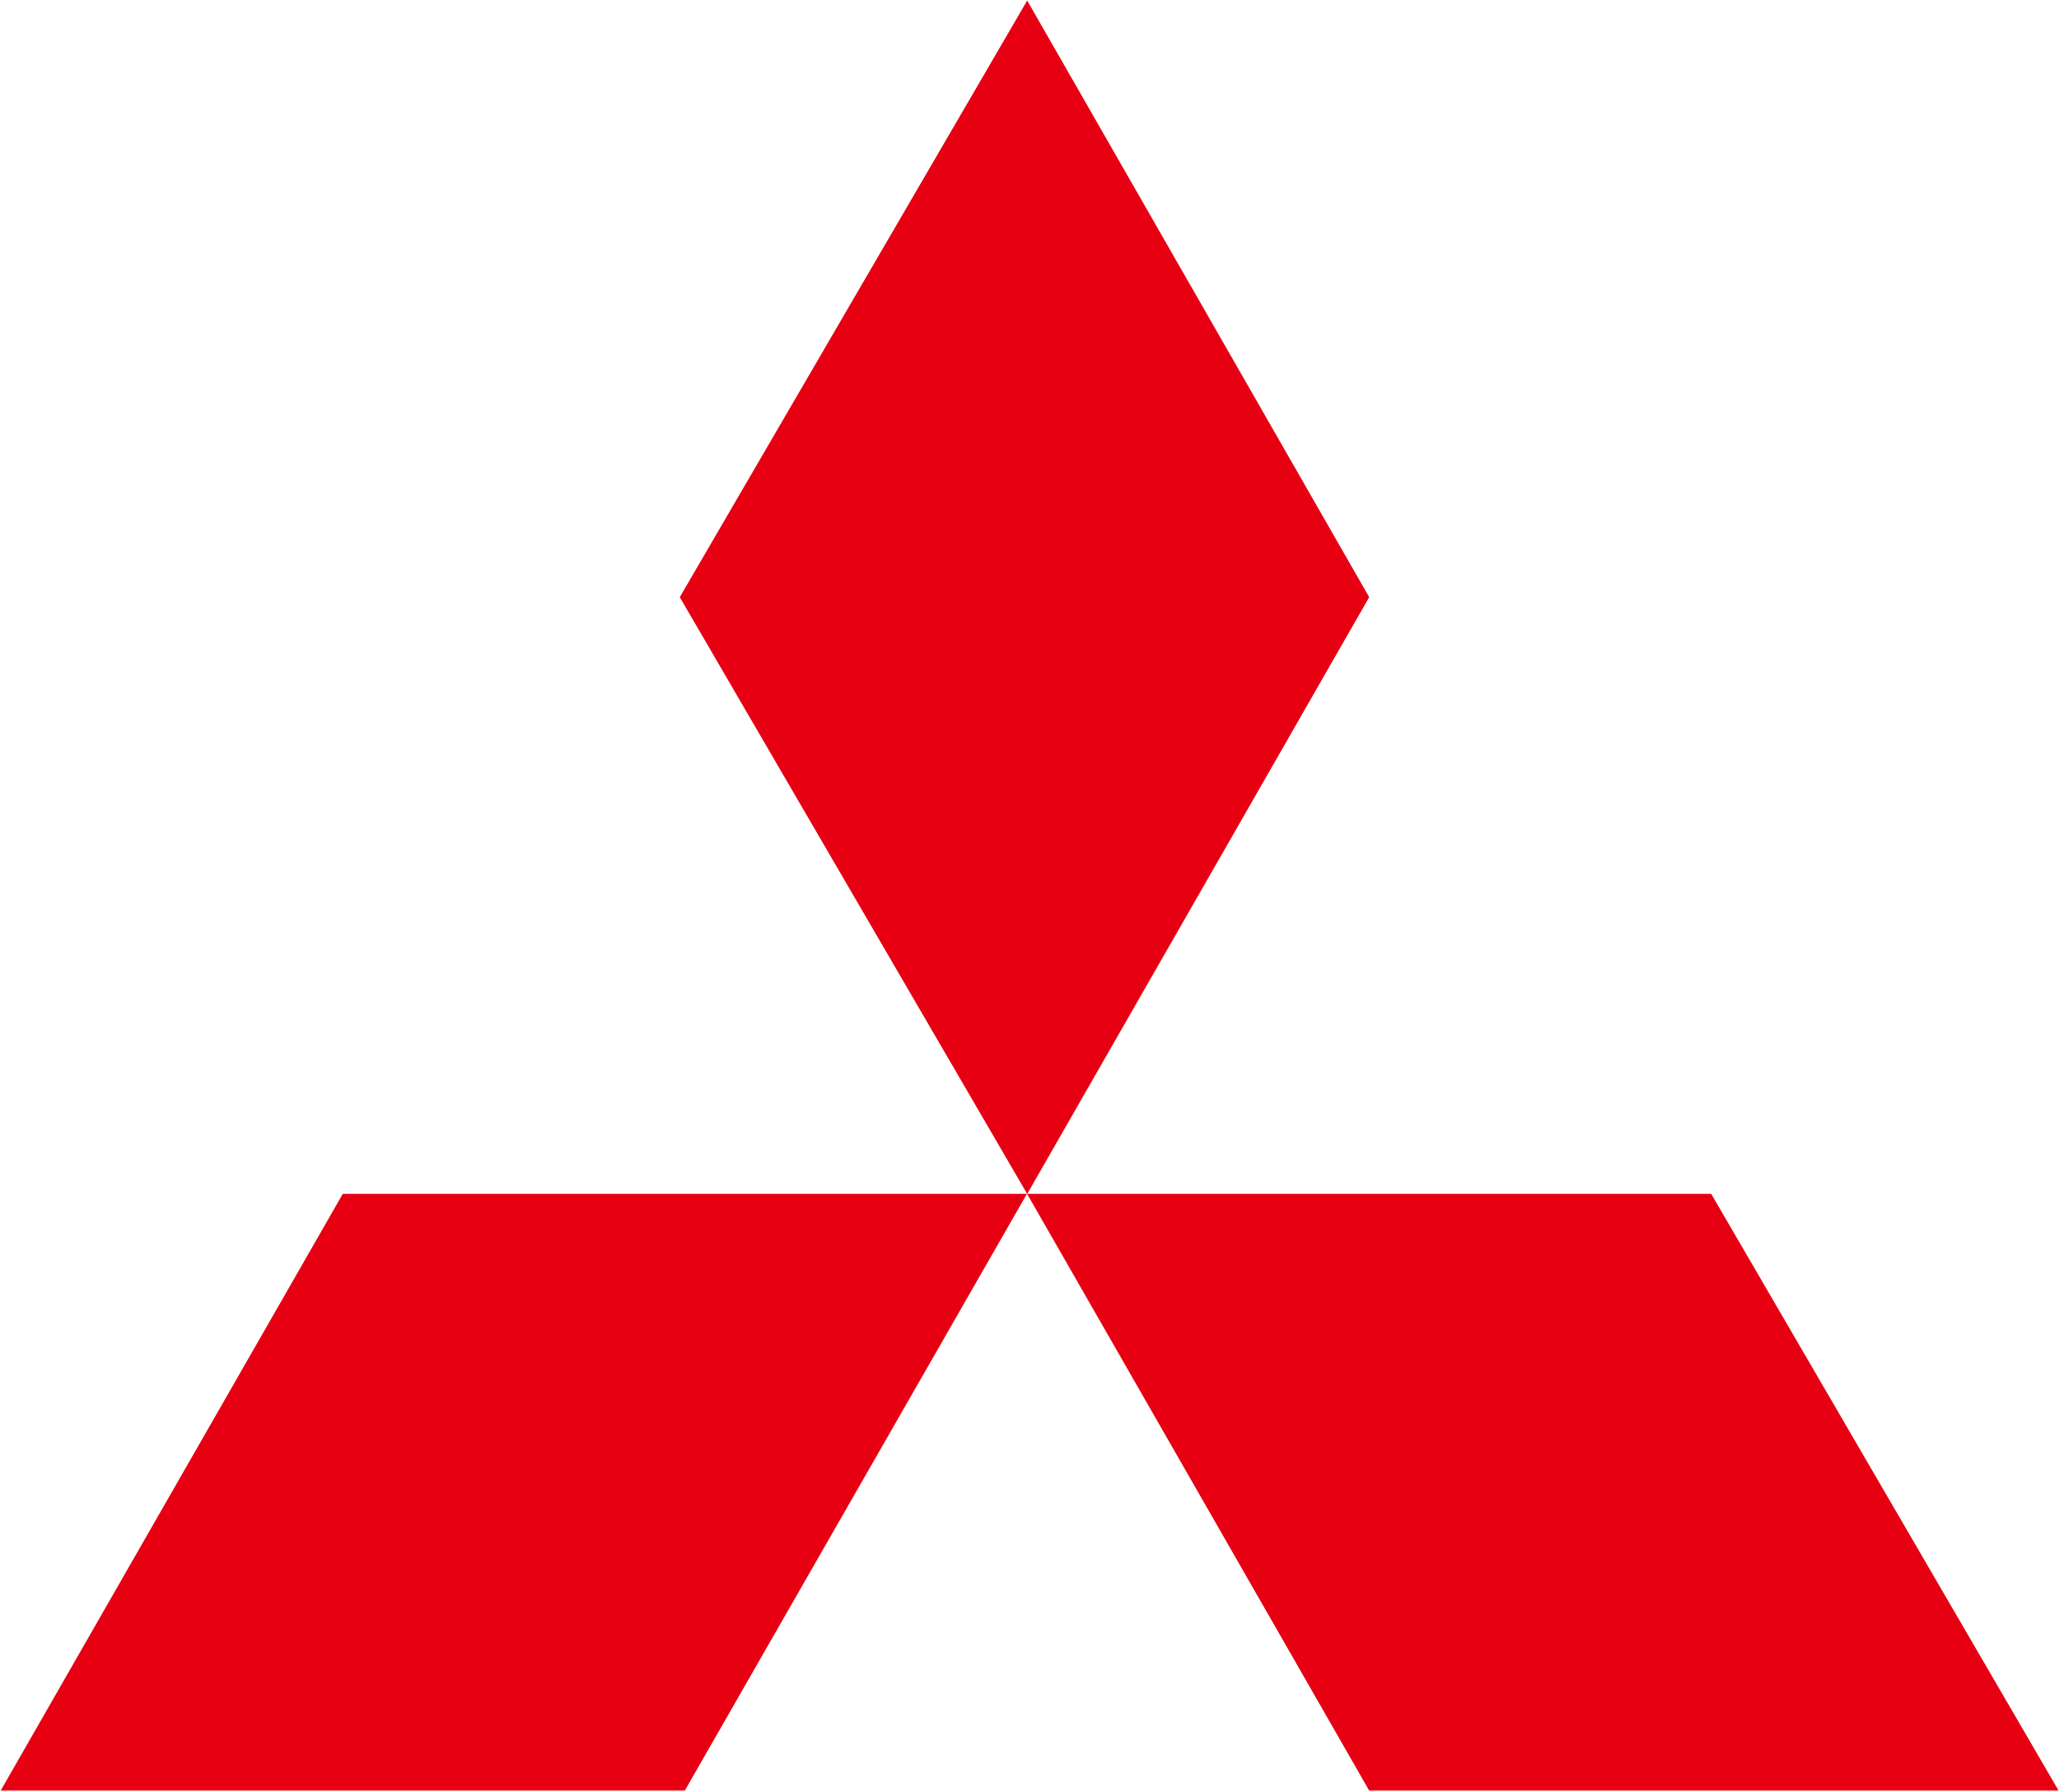
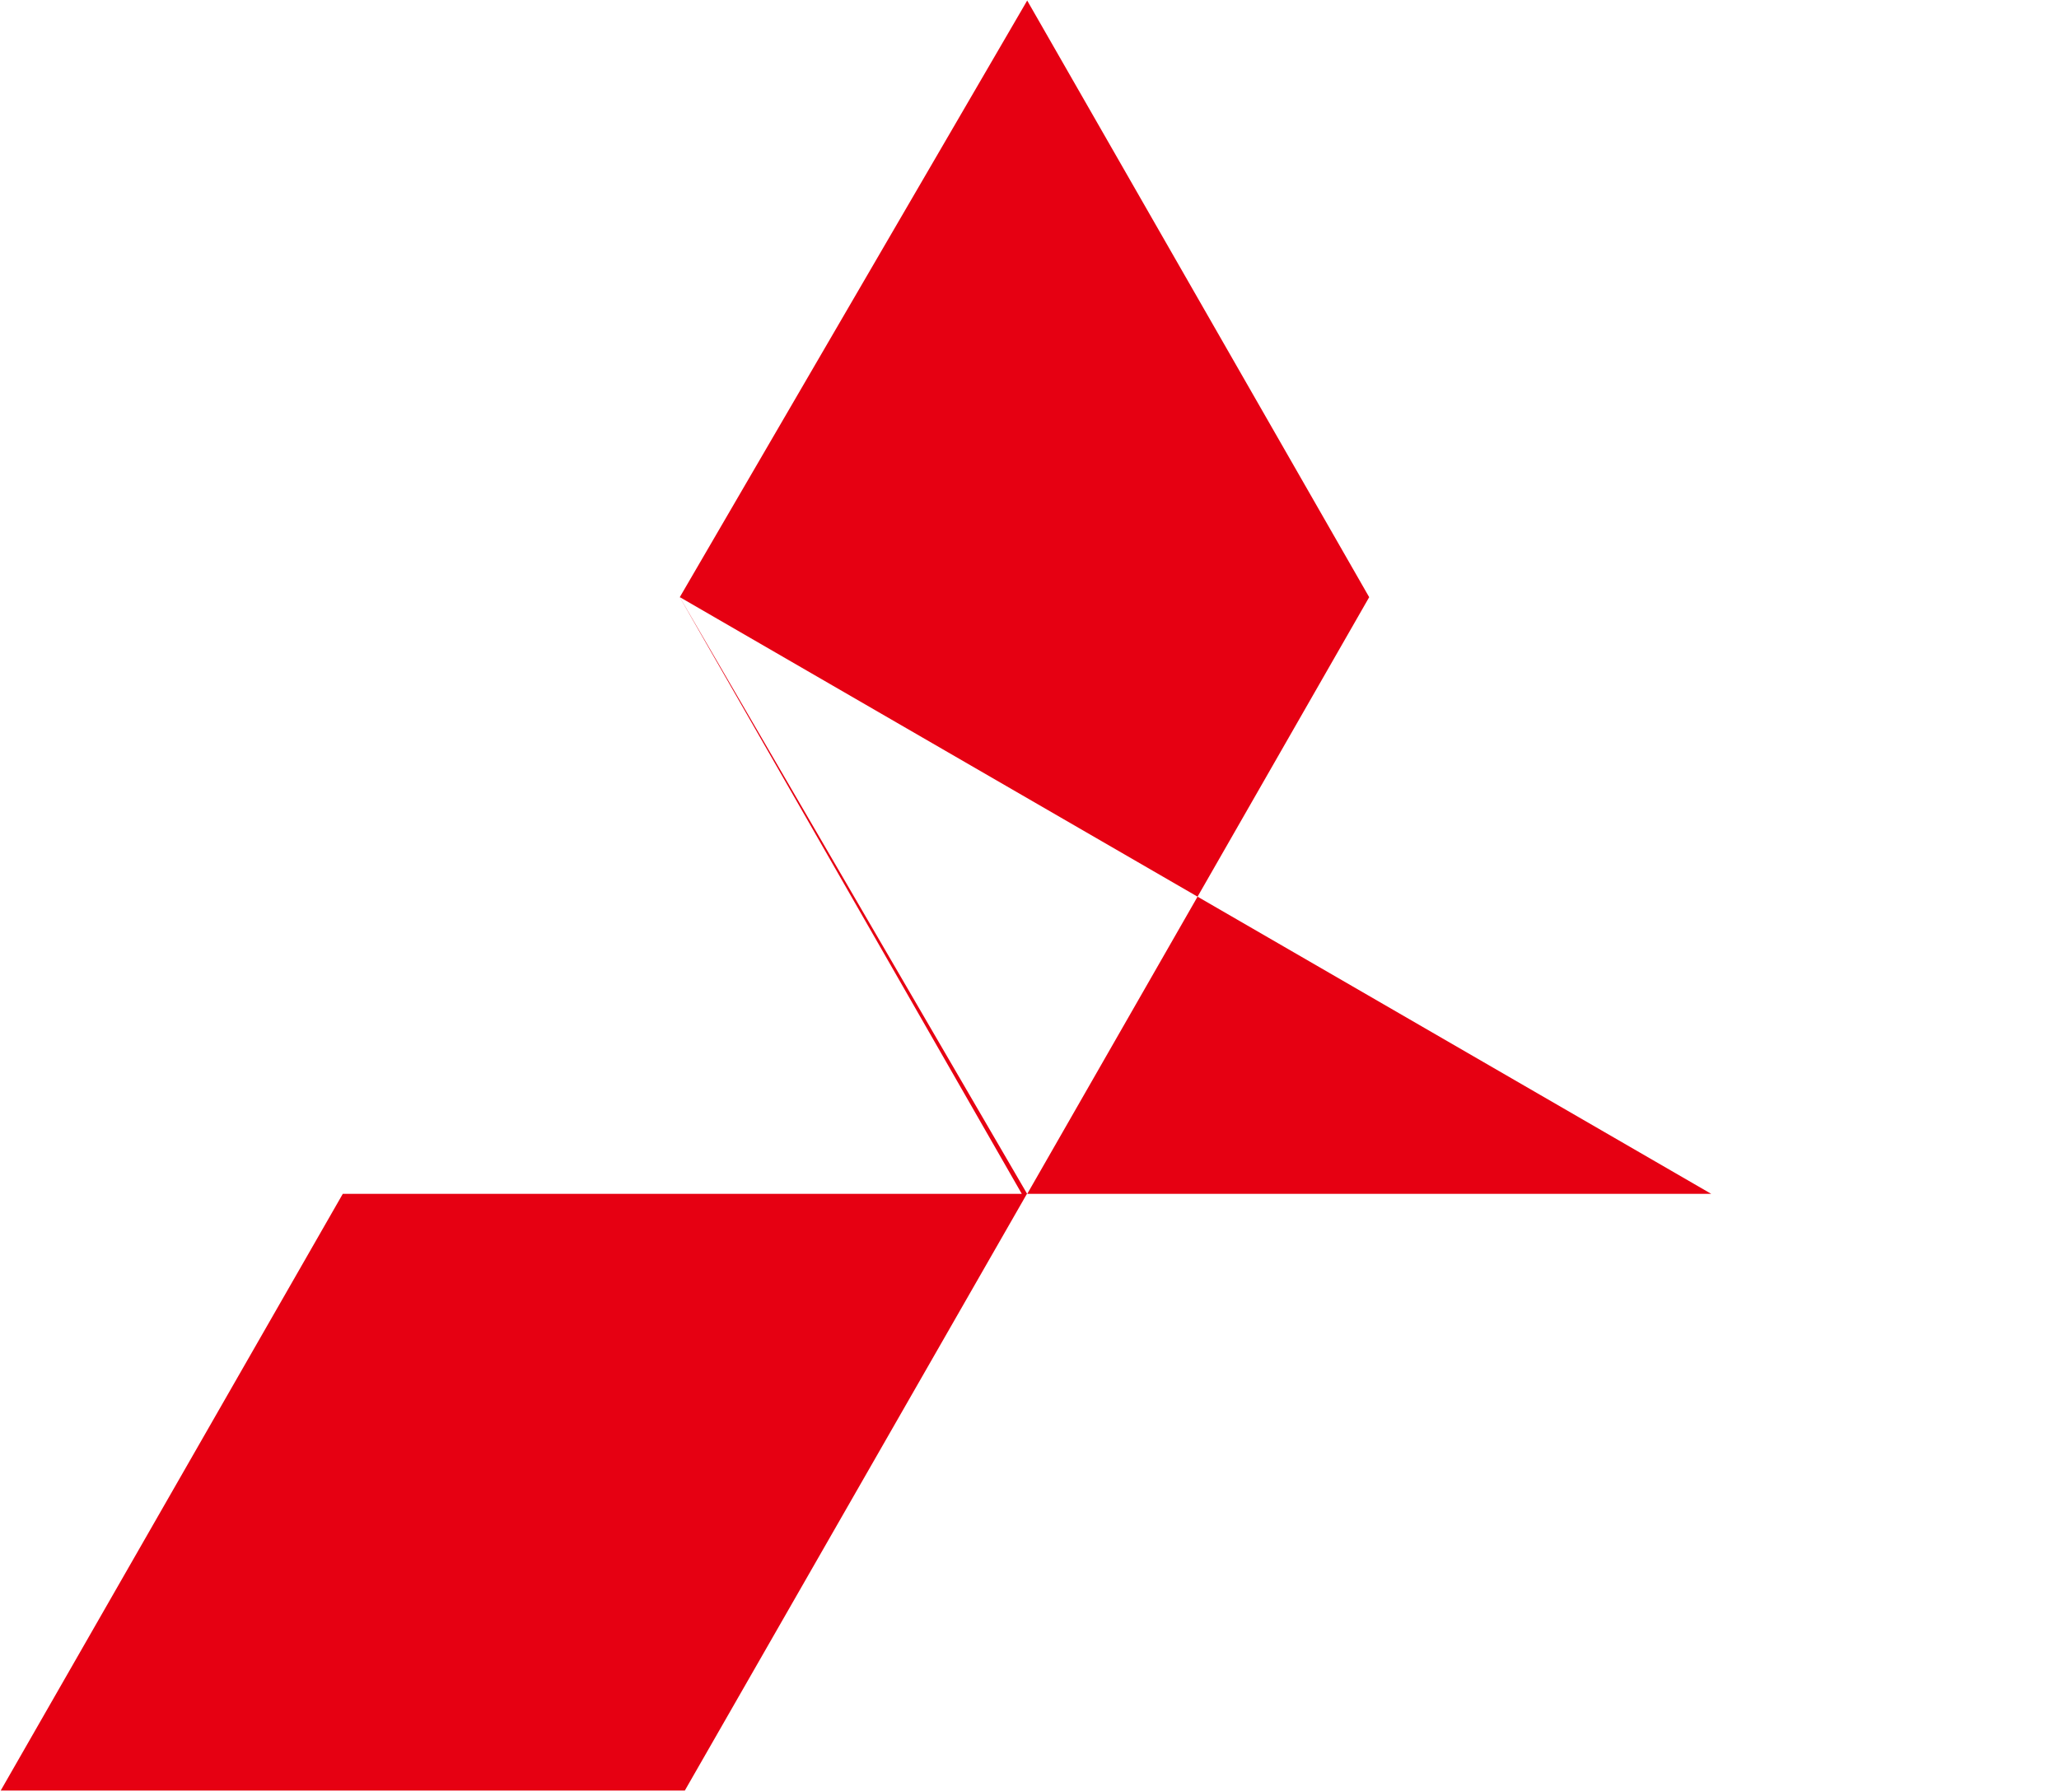
<svg xmlns="http://www.w3.org/2000/svg" version="1.2" viewBox="0 0 1519 1322" width="1519" height="1322">
  <title>00-1-pdf-svg</title>
  <style>
		.s0 { fill: #e60012 } 
	</style>
  <g id="Clip-Path: Page 1" clip-path="url(#cp1)">
    <g id="Page 1">
-       <path id="Path 5" fill-rule="evenodd" class="s0" d="m1010.1 440.6l-252.3 440.3-256.3-440.3 256.3-440.2zm252.3 440.2l256.3 440.3h-508.6l-252.4-440.3zm-504.8 0l-252.4 440.3h-504.7l252.4-440.3z" />
+       <path id="Path 5" fill-rule="evenodd" class="s0" d="m1010.1 440.6l-252.3 440.3-256.3-440.3 256.3-440.2zm252.3 440.2h-508.6l-252.4-440.3zm-504.8 0l-252.4 440.3h-504.7l252.4-440.3z" />
    </g>
  </g>
</svg>